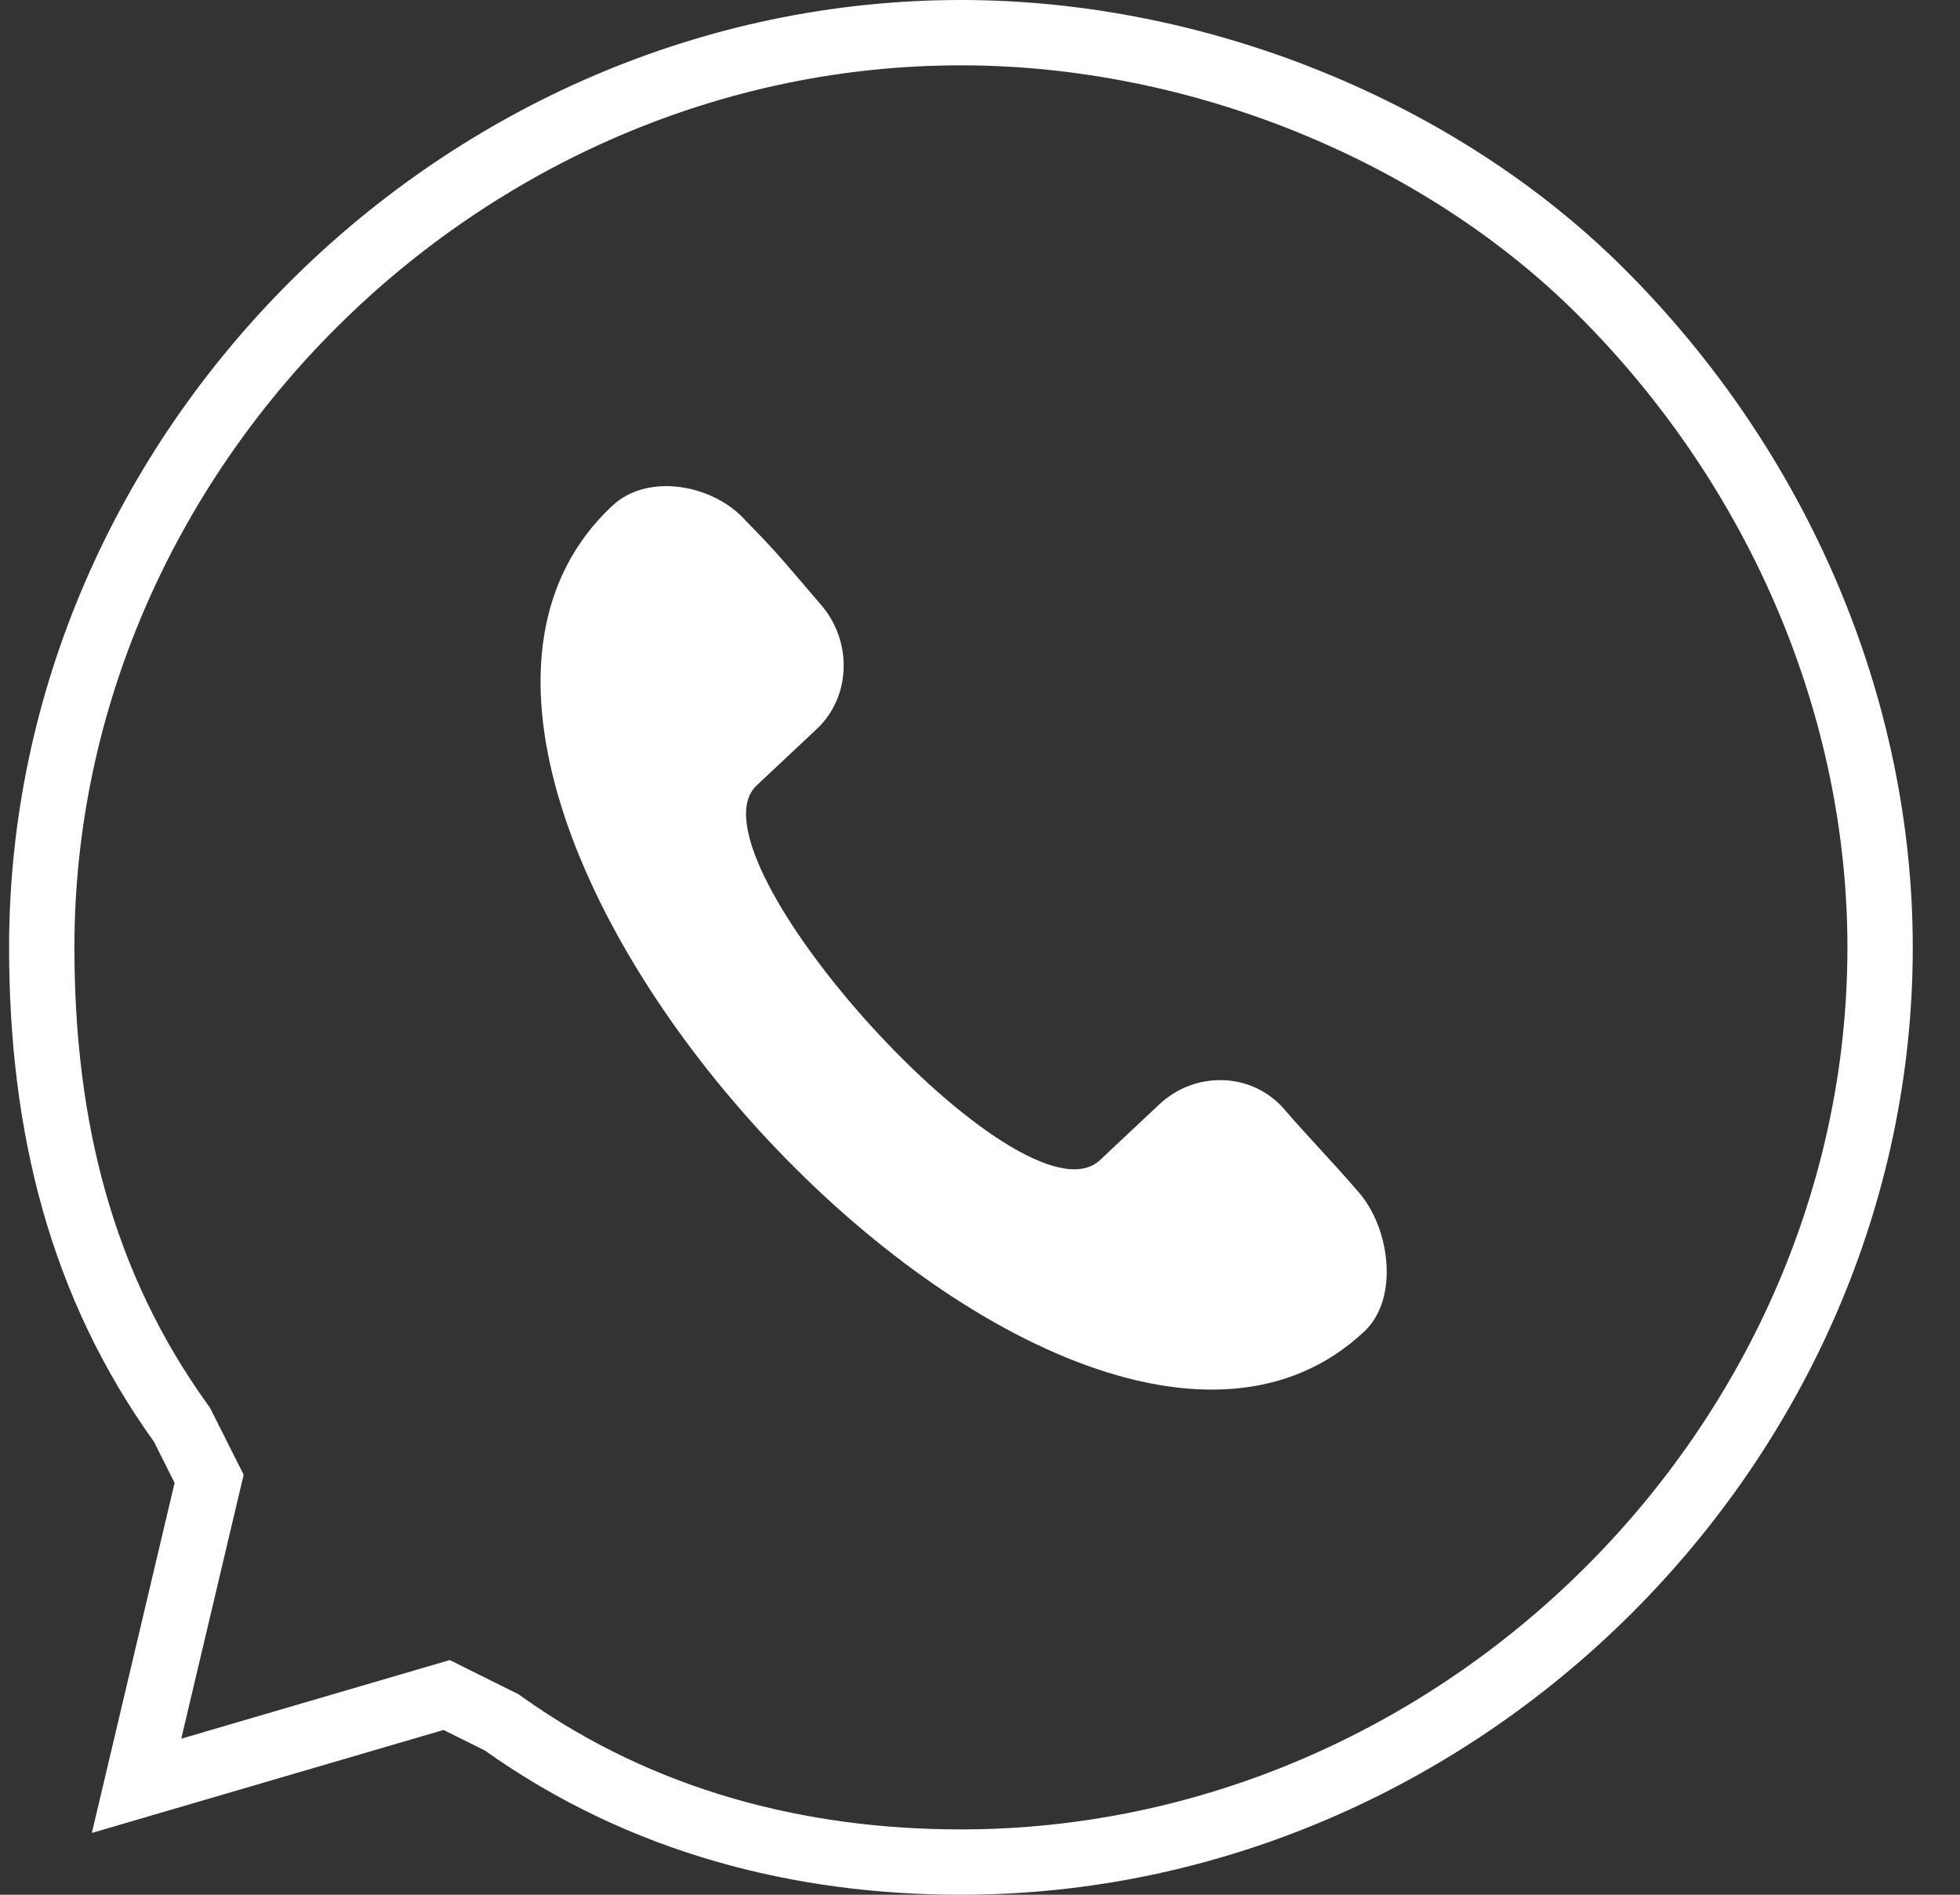
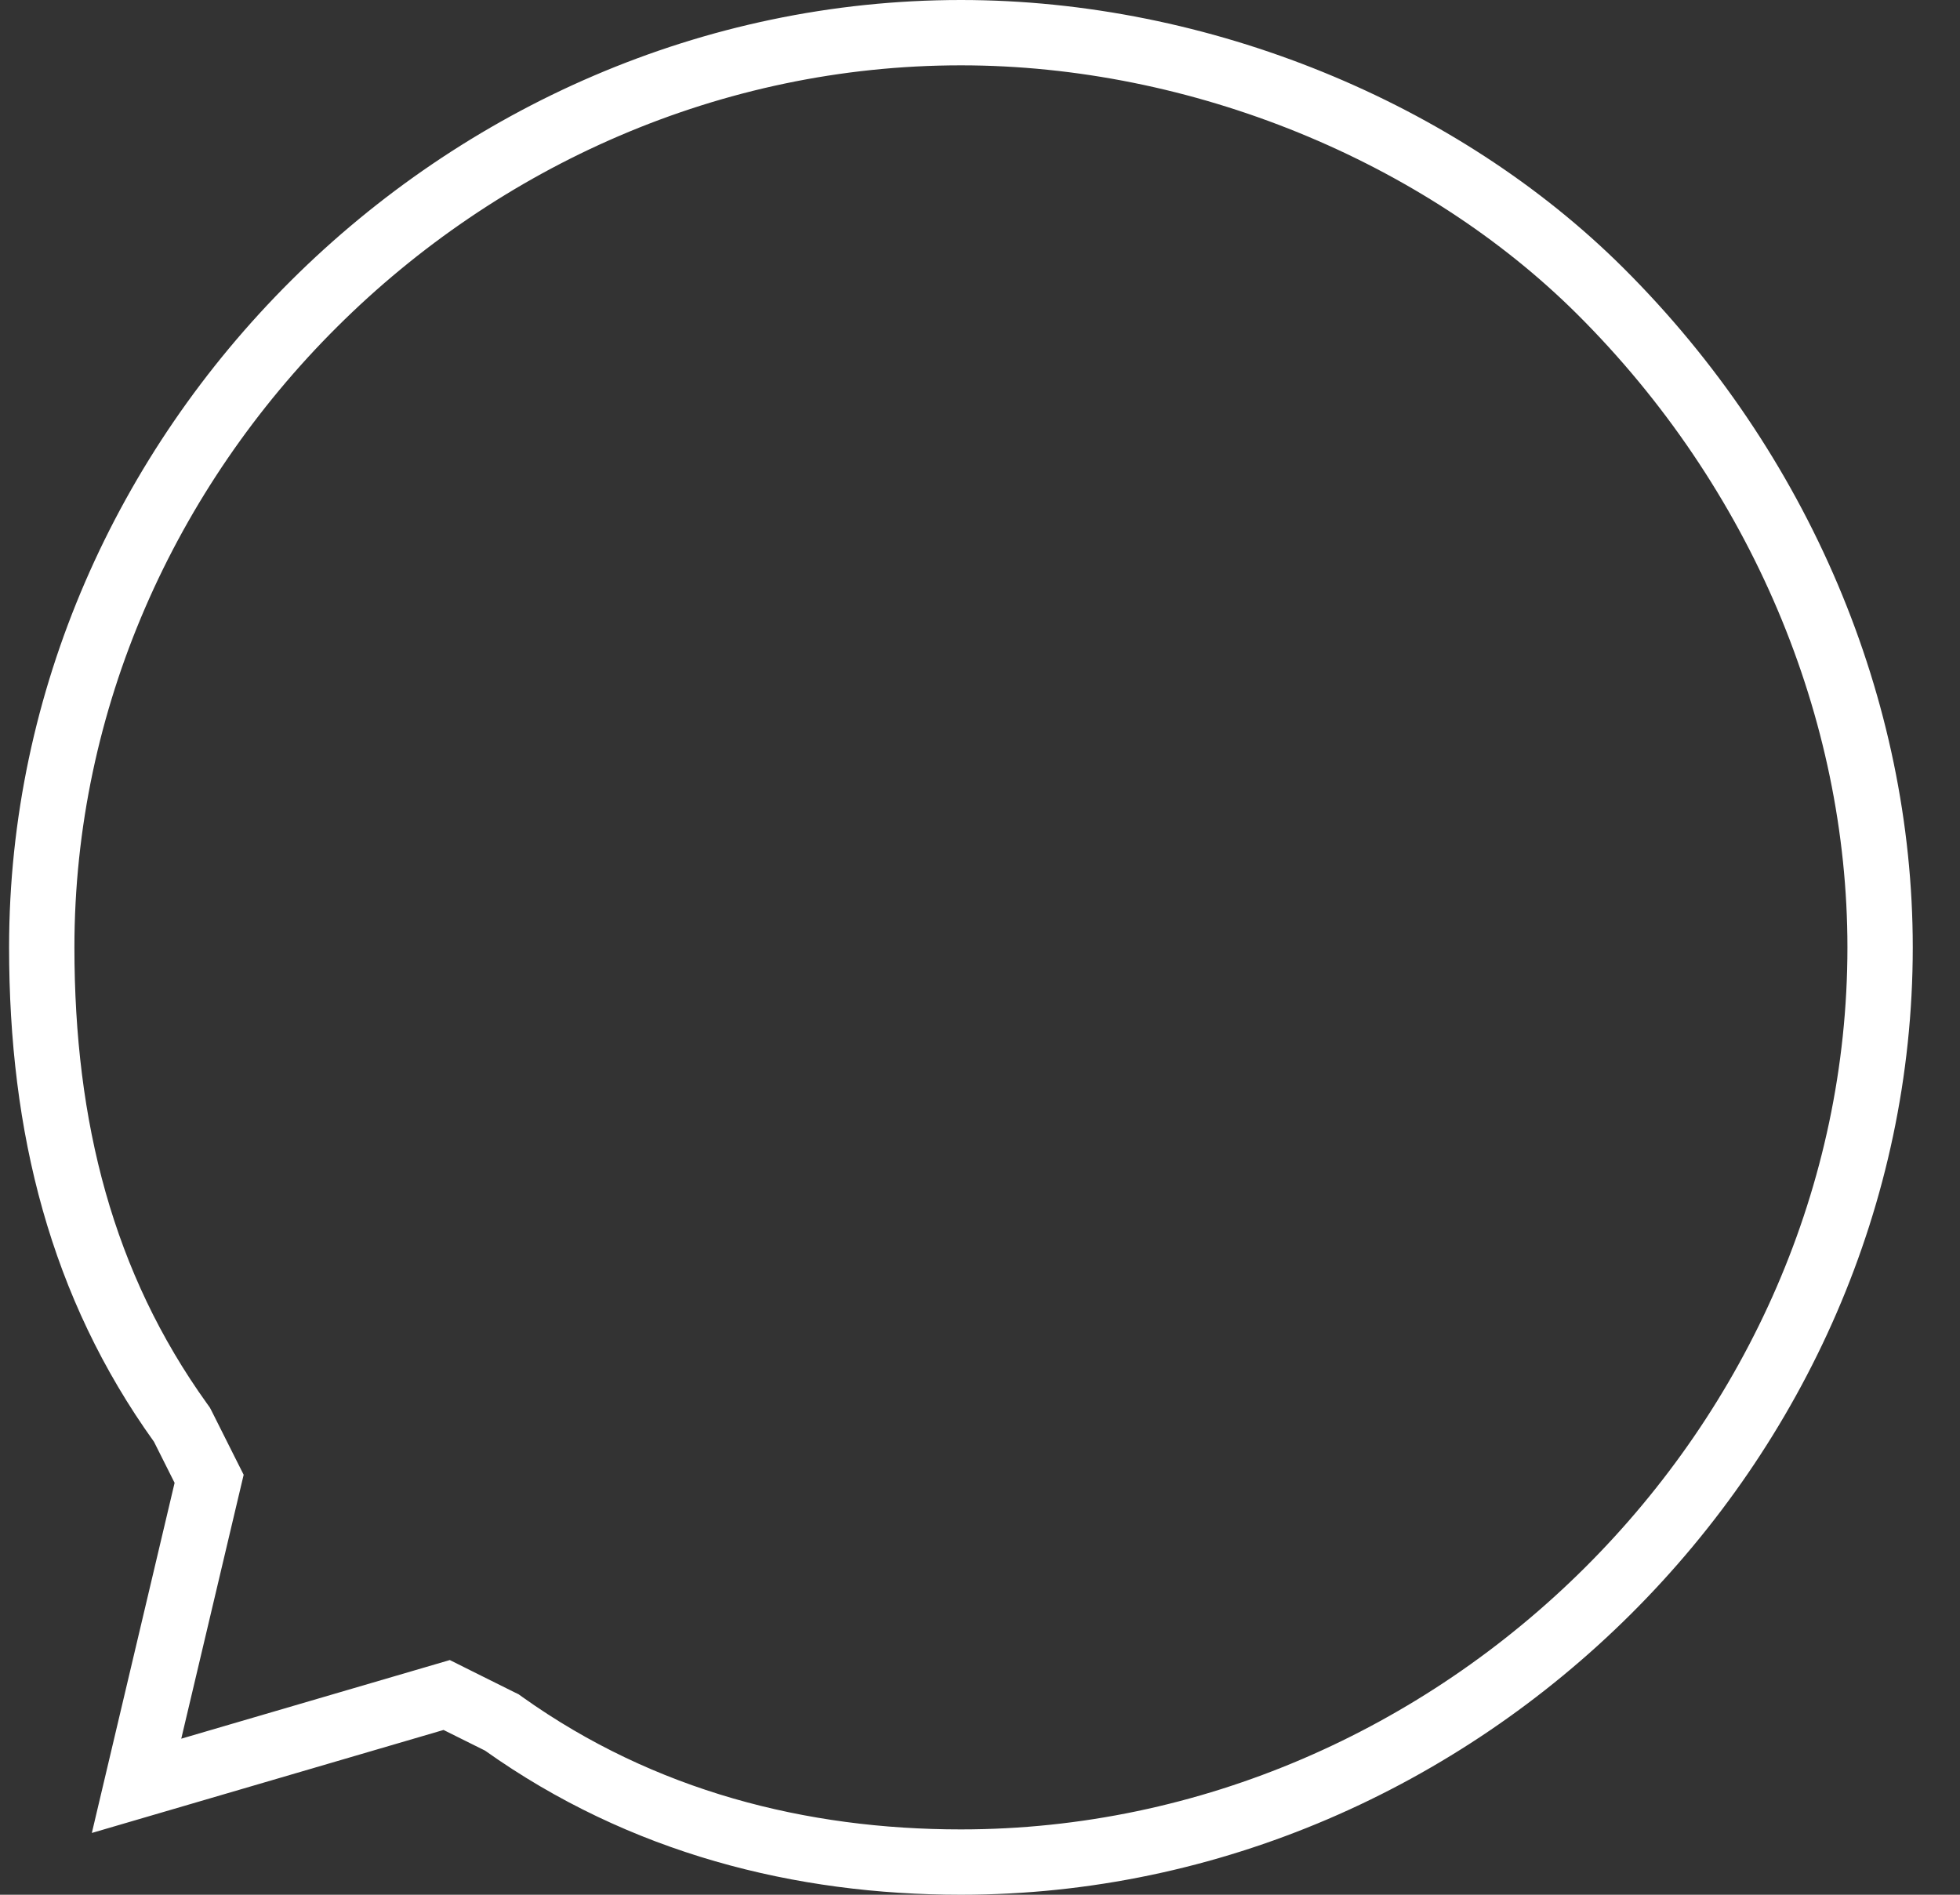
<svg xmlns="http://www.w3.org/2000/svg" width="30" height="29" viewBox="0 0 30 29" fill="none">
  <rect x="0" y="0" width="30" height="29" fill="#333333" stroke="none" />
  <g clip-path="url(#clip0_869_18)">
    <path d="M2.803 21.841L2.785 21.806L2.762 21.774C1.253 19.671 0.639 17.259 0.639 14.5C0.639 6.898 7.064 0.5 14.708 0.5C18.38 0.5 22.053 2.026 24.491 4.452C27.251 7.199 28.777 10.856 28.777 14.5C28.777 22.102 22.352 28.5 14.708 28.5C12.258 28.5 9.83 27.891 7.713 26.386L7.681 26.363L7.646 26.346L7.013 26.031L6.837 25.943L6.649 25.998L2.09 27.333L3.159 22.811L3.201 22.634L3.119 22.471L2.803 21.841Z" stroke="white" />
-     <path fill-rule="evenodd" clip-rule="evenodd" d="M11.409 7.965C11.899 8.457 12.119 8.737 12.549 9.237C13.047 9.79 13.039 10.656 12.499 11.16L11.58 12.023C10.446 13.1 15.637 18.846 16.831 17.761L17.75 16.898C18.291 16.394 19.143 16.406 19.64 16.958C20.07 17.457 20.35 17.73 20.78 18.229C21.278 18.782 21.422 19.876 20.881 20.38C16.285 24.695 4.669 12.129 9.375 7.738C9.916 7.234 10.912 7.411 11.41 7.964L11.409 7.965Z" fill="white" />
  </g>
  <defs>
    <clipPath id="clip0_869_18">
      <rect width="30" height="29" fill="white" />
    </clipPath>
  </defs>
</svg>